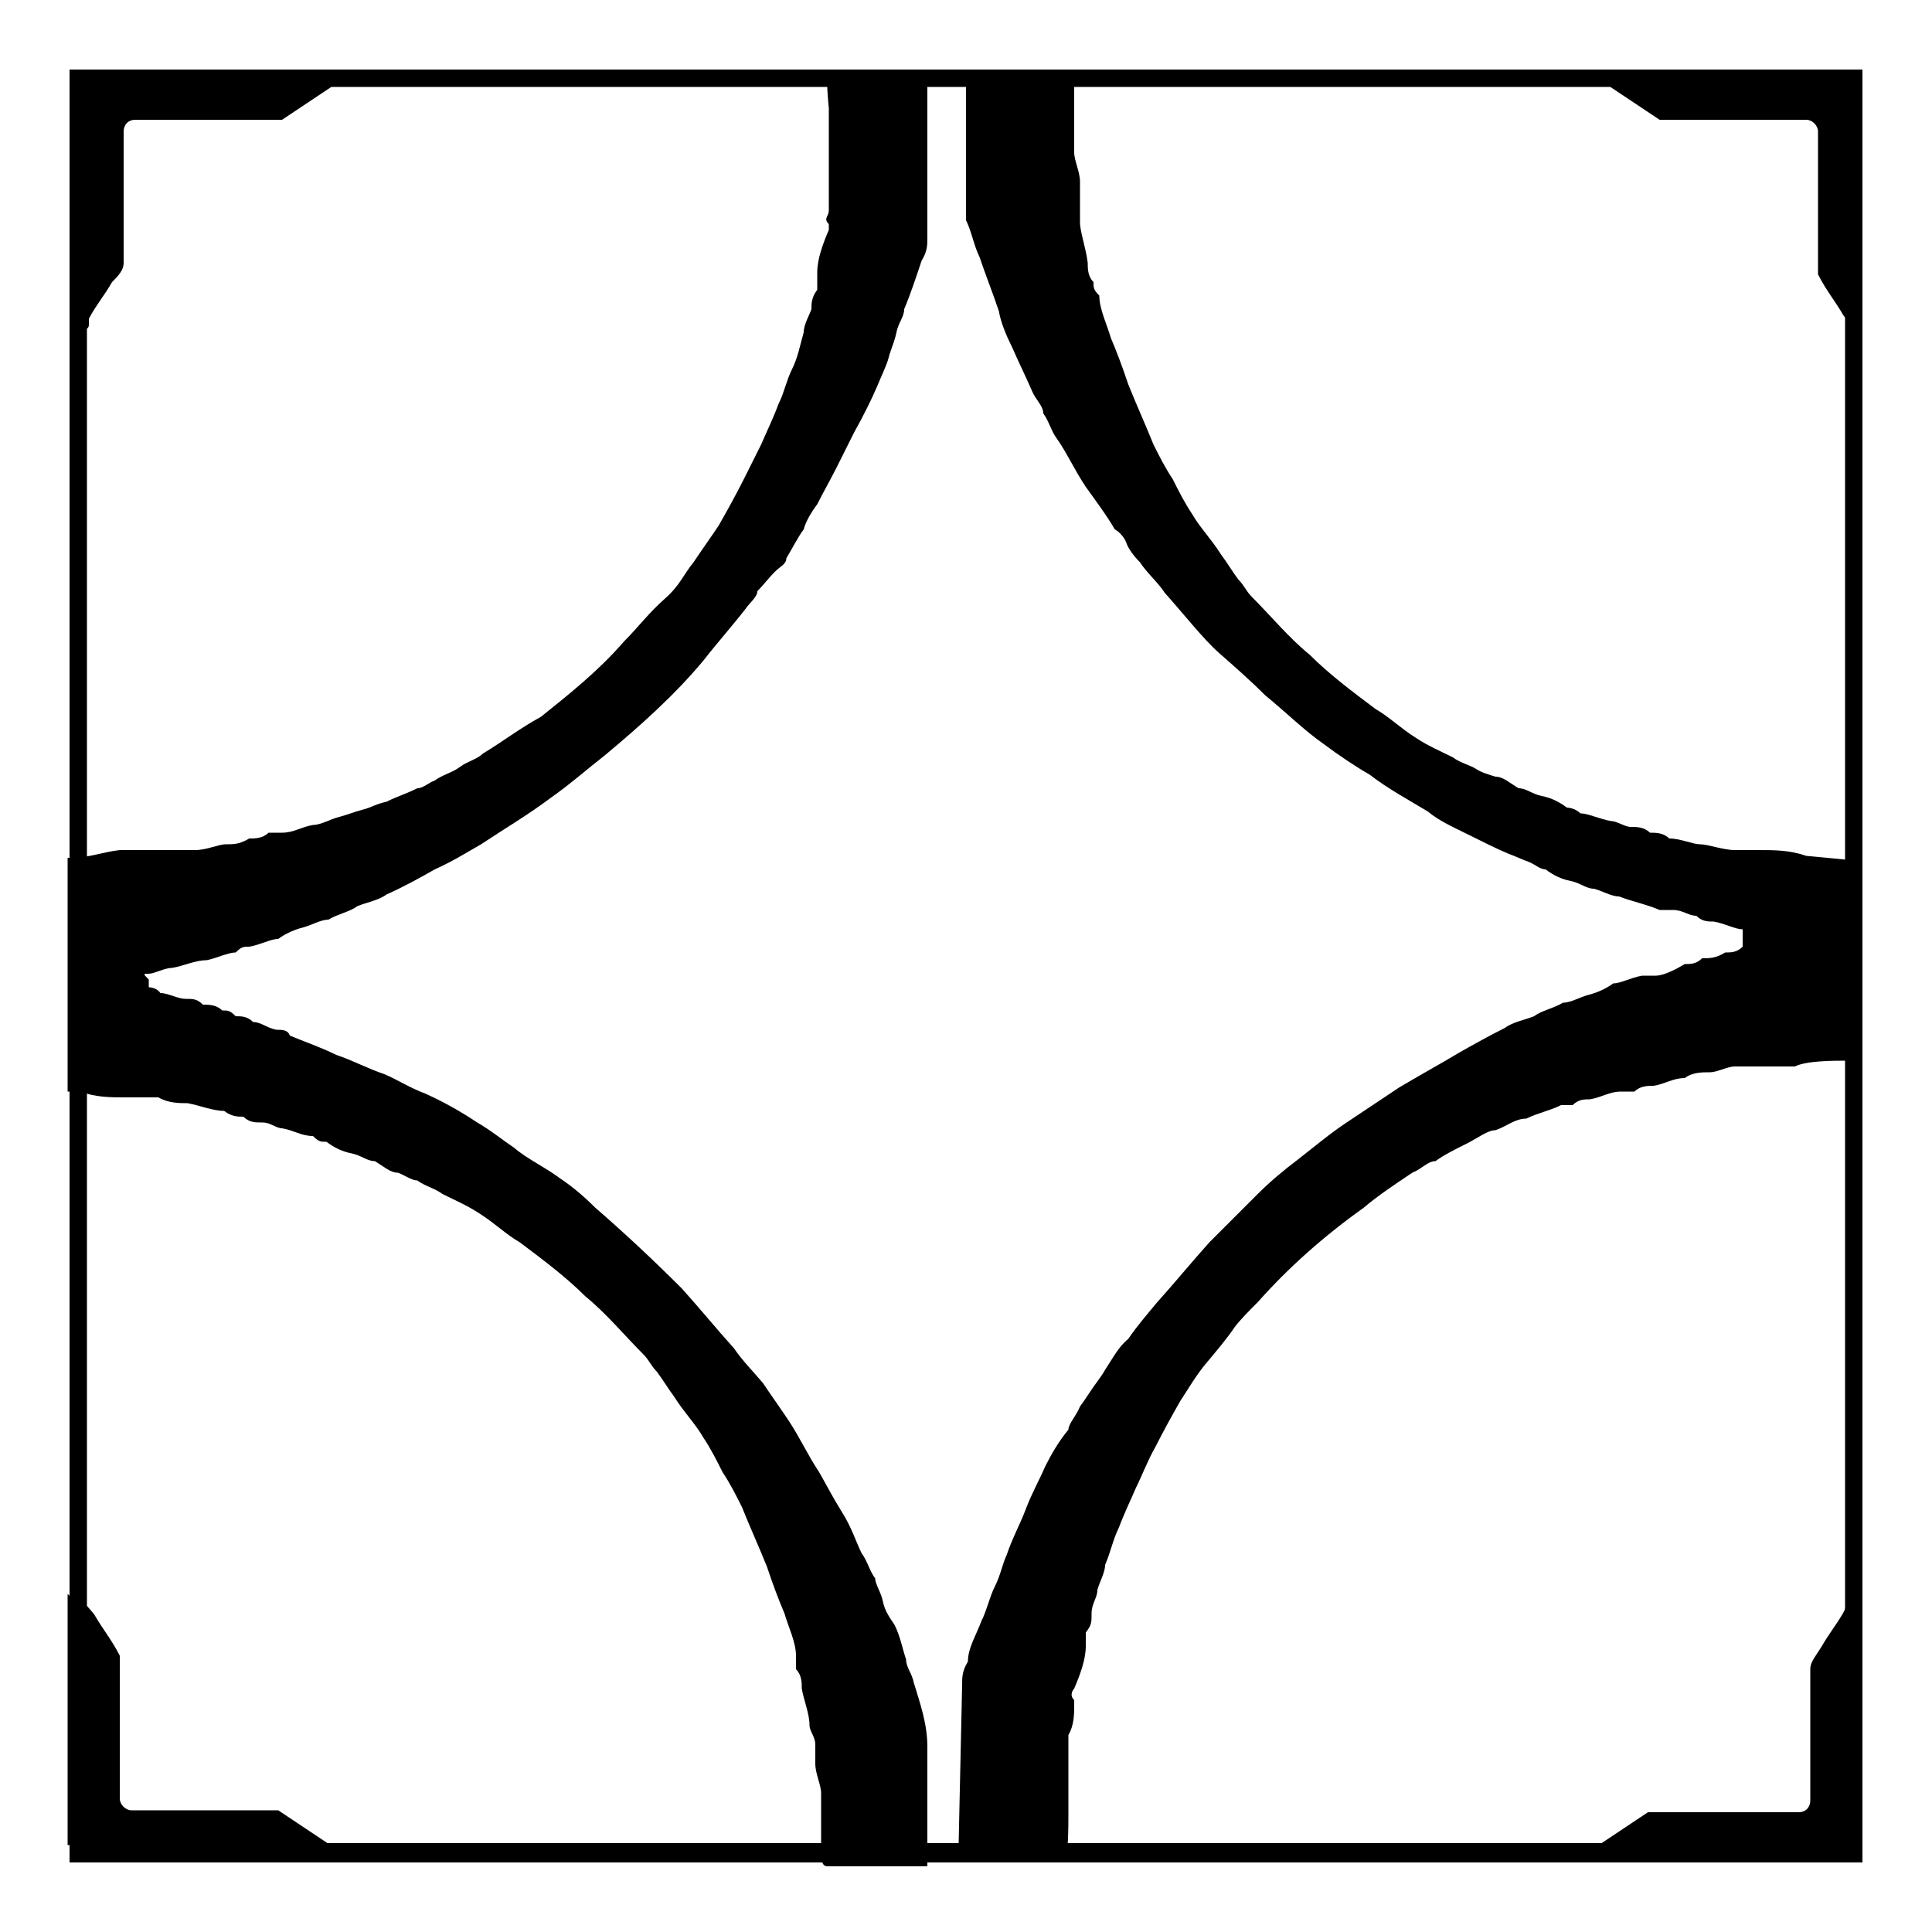
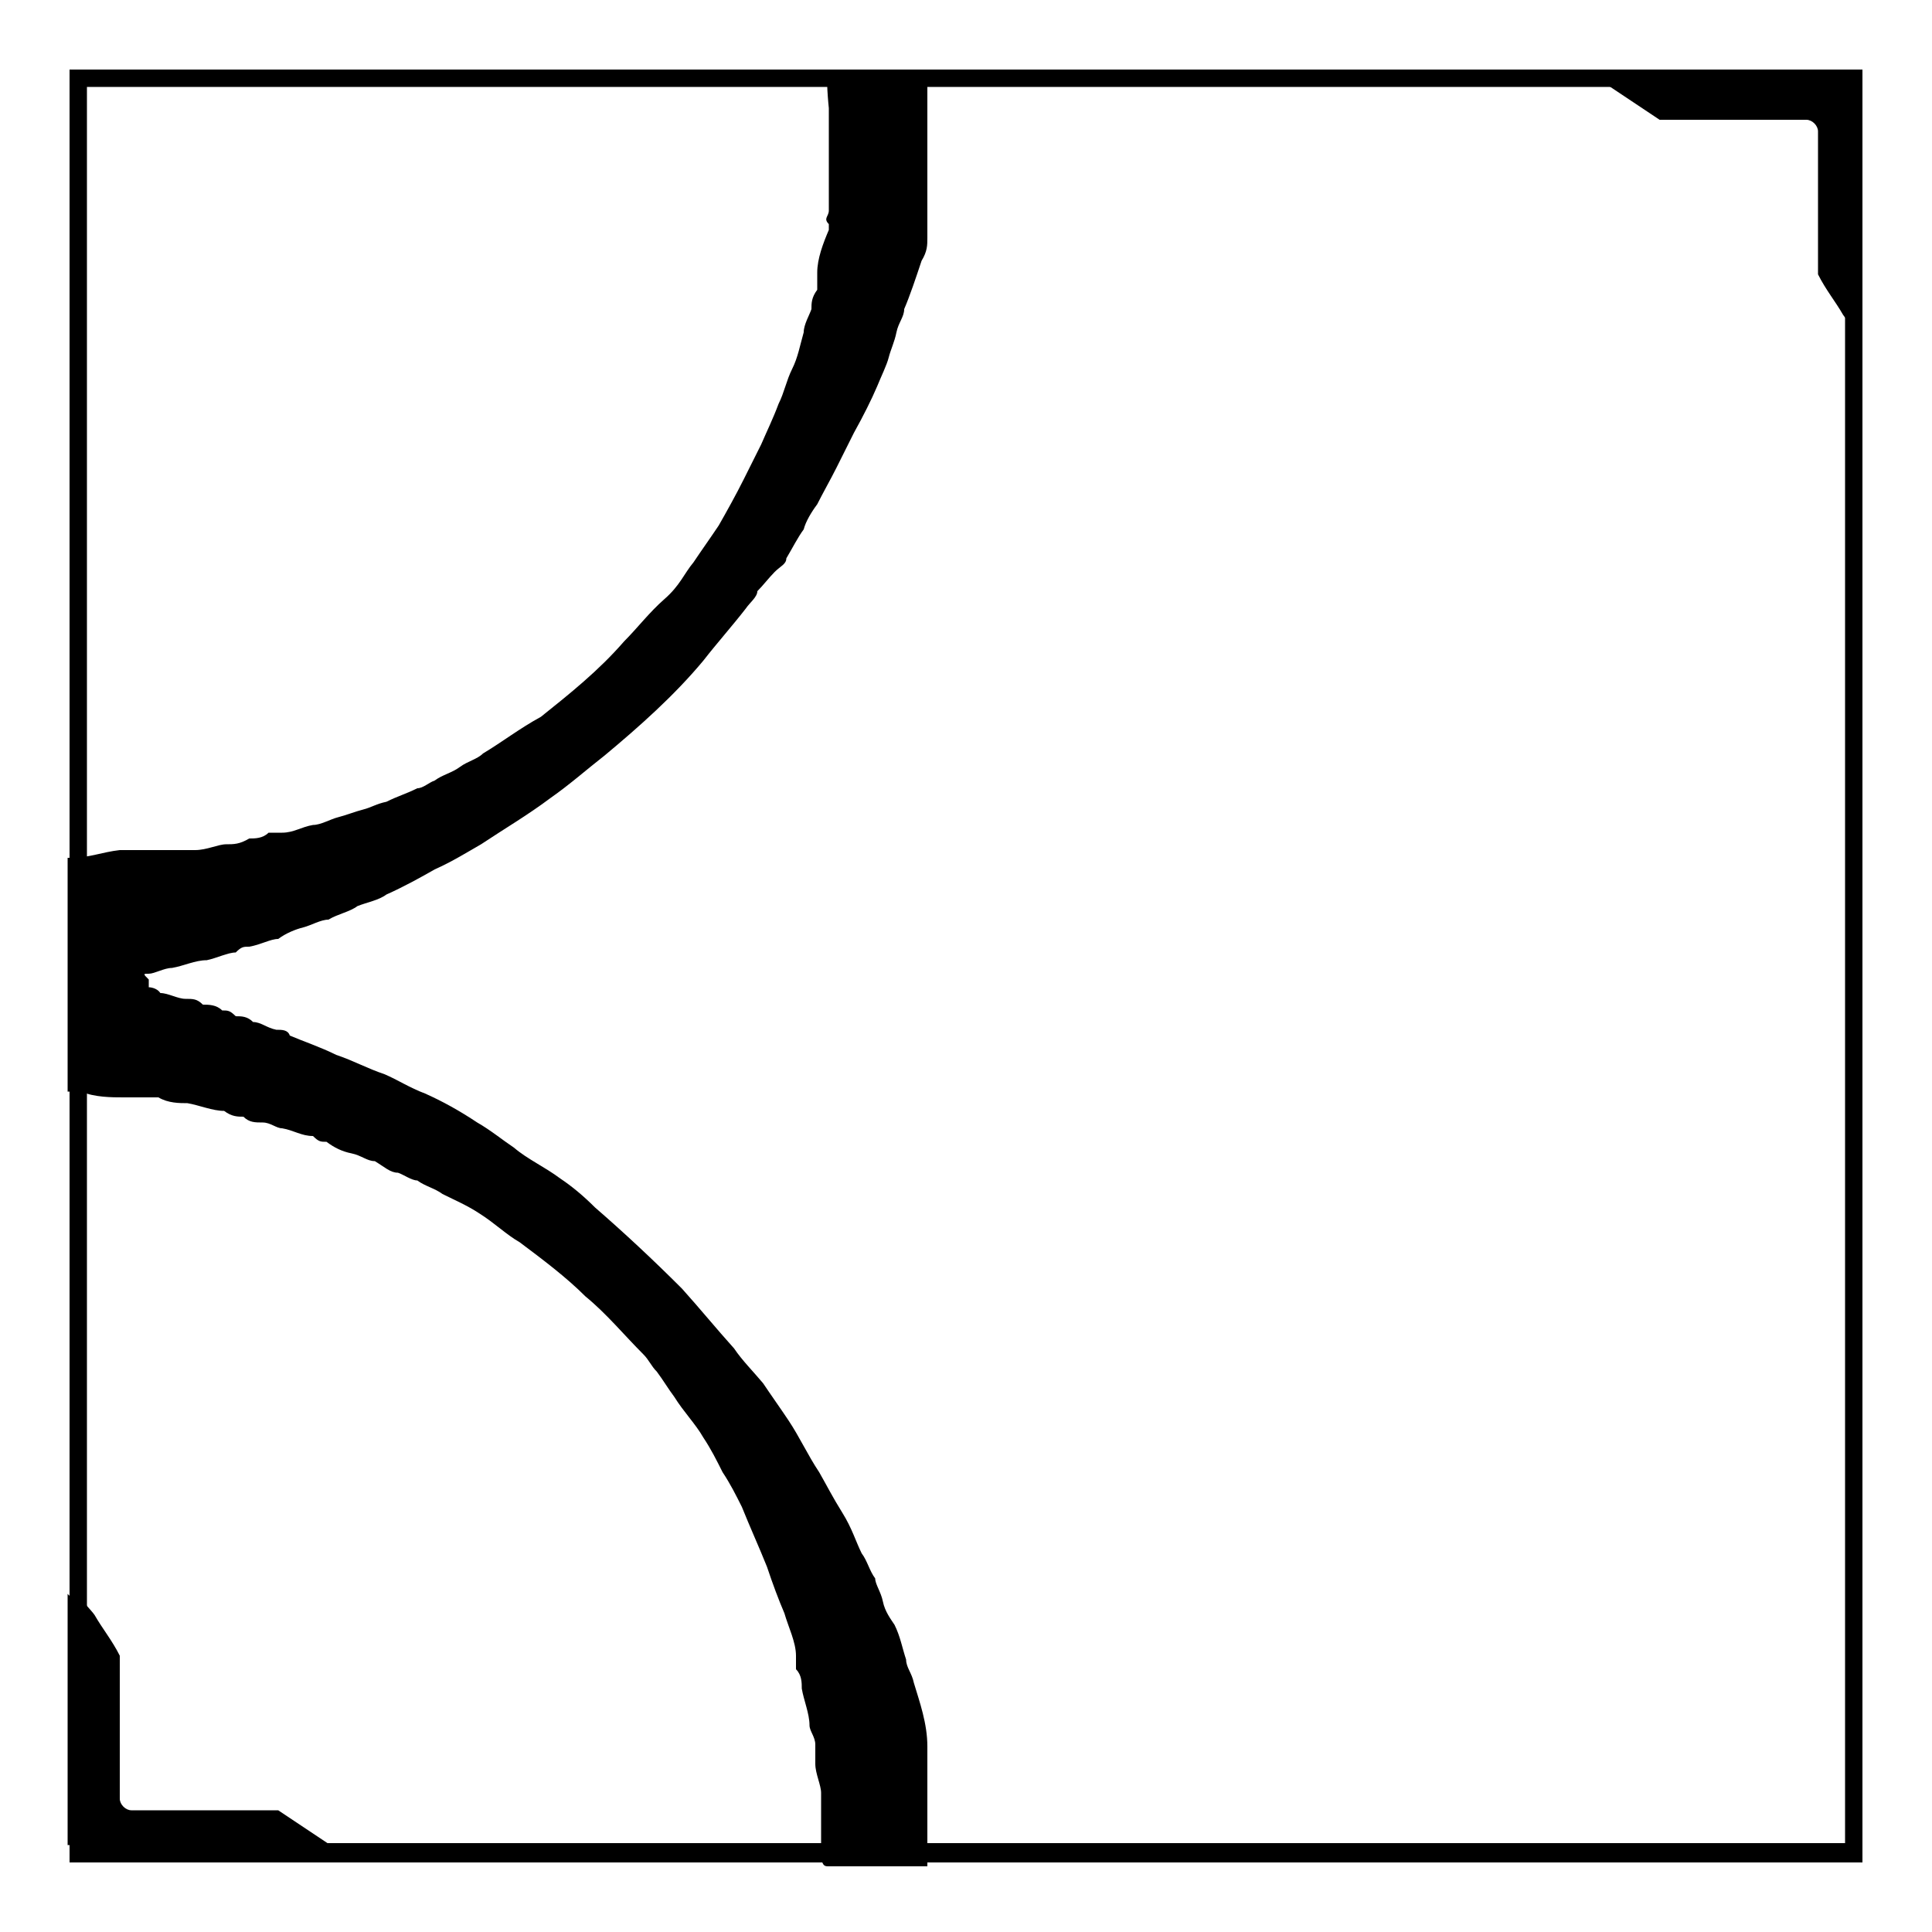
<svg xmlns="http://www.w3.org/2000/svg" id="Layer_1" version="1.1" viewBox="0 0 100 100">
  <g>
    <path d="M3.7,44.4c.9,0,1.6-.3,2.5-.4h3.9c.6,0,1.2-.3,1.6-.3s.7,0,1.2-.3c.3,0,.7,0,1-.3h.7c.6,0,1-.3,1.6-.4.4,0,.9-.3,1.3-.4s.9-.3,1.3-.4.7-.3,1.2-.4c.6-.3,1-.4,1.6-.7.3,0,.6-.3.9-.4.4-.3.9-.4,1.3-.7s.9-.4,1.2-.7c1-.6,1.9-1.3,3-1.9,1.5-1.2,3-2.4,4.3-3.9.7-.7,1.3-1.5,2.1-2.2s1-1.3,1.5-1.9c.4-.6.9-1.3,1.3-1.9.4-.7.9-1.6,1.3-2.4.3-.6.6-1.2.9-1.8.3-.7.6-1.3.9-2.1.3-.6.4-1.2.7-1.8.3-.6.4-1.2.6-1.9,0-.4.3-.9.4-1.2,0-.3,0-.6.3-1v-.9c0-.7.3-1.5.6-2.2v-.3h0c-.3-.3,0-.4,0-.7v-.7h0v-4.6s-.2-1.9,0-1.9l5.1.2v8.4c0,.4,0,.7-.3,1.2-.3.9-.6,1.8-.9,2.5,0,.4-.3.7-.4,1.2s-.3.9-.4,1.3-.4,1-.6,1.5c-.3.7-.7,1.5-1.2,2.4-.3.6-.6,1.2-.9,1.8-.3.6-.7,1.3-1,1.9-.3.4-.6.9-.7,1.3-.3.4-.6,1-.9,1.5,0,.3-.3.4-.6.7s-.6.7-.9,1c0,.3-.4.6-.6.9-.7.9-1.5,1.8-2.2,2.7-1.5,1.8-3.3,3.4-5.1,4.9-.9.7-1.8,1.5-2.8,2.2-1.2.9-2.4,1.6-3.6,2.4-.7.4-1.5.9-2.4,1.3-.7.4-1.6.9-2.5,1.3-.4.3-1,.4-1.5.6-.4.3-1,.4-1.5.7-.4,0-.9.3-1.3.4s-.9.3-1.3.6c-.4,0-.9.3-1.5.4-.3,0-.4,0-.7.3-.4,0-1,.3-1.5.4-.6,0-1.2.3-1.8.4-.4,0-.9.3-1.2.3s-.3,0,0,.3v.4s.4,0,.6.3c.4,0,.9.3,1.3.3s.6,0,.9.3c.3,0,.7,0,1,.3.3,0,.4,0,.7.3.3,0,.6,0,.9.3.4,0,.7.3,1.2.4.3,0,.6,0,.7.3.7.3,1.6.6,2.4,1,.9.3,1.6.7,2.5,1,.7.3,1.3.7,2.1,1,.9.4,1.8.9,2.7,1.5.7.4,1.3.9,1.9,1.3.7.6,1.6,1,2.4,1.6.6.4,1.2.9,1.8,1.5,1.5,1.3,3,2.7,4.5,4.2.9,1,1.8,2.1,2.7,3.1.4.6,1,1.2,1.5,1.8.4.6.9,1.3,1.3,1.9.6.9,1,1.8,1.6,2.7.4.7.7,1.3,1.2,2.1s.7,1.5,1,2.1c.3.4.4.9.7,1.3,0,.3.3.7.4,1.2s.4.9.6,1.2c.3.6.4,1.2.6,1.8,0,.4.3.7.4,1.2.3,1,.7,2.1.7,3.3v6.2h-5.1c-.2,0-.3,0-.4-.4v-3.4c0-.4-.3-1-.3-1.5v-1h0c0-.4-.3-.7-.3-1,0-.6-.3-1.3-.4-1.9,0-.3,0-.7-.3-1v-.7c0-.7-.4-1.5-.6-2.2-.3-.7-.6-1.5-.9-2.4-.4-1-.9-2.1-1.3-3.1-.3-.6-.6-1.2-1-1.8-.3-.6-.6-1.2-1-1.8-.4-.7-1-1.3-1.5-2.1-.3-.4-.6-.9-.9-1.3-.3-.3-.4-.6-.7-.9-1-1-1.9-2.1-3-3-1-1-2.2-1.9-3.4-2.8-.7-.4-1.3-1-2.1-1.5-.6-.4-1.3-.7-1.9-1-.4-.3-.9-.4-1.3-.7-.3,0-.7-.3-1-.4-.4,0-.7-.3-1.2-.6-.4,0-.7-.3-1.2-.4s-.9-.3-1.3-.6c-.3,0-.4,0-.7-.3-.6,0-1-.3-1.6-.4-.3,0-.6-.3-1-.3s-.7,0-1-.3c-.3,0-.6,0-1-.3-.6,0-1.3-.3-1.9-.4-.4,0-1,0-1.5-.3h-1.8c-.6,0-1.5,0-2.2-.3h-.7v-12.1Z" />
-     <path d="M3.7,4.1h13.9l-.3.3c-.9.6-1.8,1.2-2.7,1.8h-7.6c-.4,0-.6.3-.6.6v6.8c0,.4-.3.7-.6,1-.4.7-.9,1.3-1.2,1.9v.3c0,.3-.3.3-.6,0V3.6v.4h-.3Z" />
    <path d="M3.7,82.7h.6c0,.3.4.6.6.9.4.7.9,1.3,1.3,2.1v7.4c0,.3.3.6.6.6h7.6c.9.6,1.8,1.2,2.7,1.8h.3H3.5v-13.2h0v.2l.2.2Z" />
-     <path d="M50.1,4.1h5.1c.3,0,.4,0,.4.4v3.4c0,.4.3,1,.3,1.5v.9h0v1.2c0,.5.3,1.3.4,2.1,0,.3,0,.7.3,1,0,.3,0,.4.3.7,0,.7.4,1.5.6,2.2.3.7.6,1.5.9,2.4.4,1,.9,2.1,1.3,3.1.3.6.6,1.2,1,1.8.3.6.6,1.2,1,1.8.4.7,1,1.3,1.5,2.1.3.4.6.9.9,1.3.3.3.4.6.7.9,1,1,1.9,2.1,3,3,1,1,2.2,1.9,3.4,2.8.7.4,1.3,1,2.1,1.5.6.4,1.3.7,1.9,1,.4.3.9.4,1.2.6s.7.3,1,.4c.4,0,.7.3,1.2.6.4,0,.7.3,1.2.4s.9.3,1.3.6c0,0,.4,0,.7.3.4,0,1,.3,1.6.4.3,0,.7.3,1,.3s.7,0,1,.3c.3,0,.7,0,1,.3.6,0,1.2.3,1.6.3s1.2.3,1.8.3h1.2c.9,0,1.6,0,2.5.3l2.1.2v10.4c-.7,0-2.1,0-2.7.3h-3.1c-.4,0-.9.3-1.3.3s-.9,0-1.3.3c-.6,0-1,.3-1.6.4-.3,0-.7,0-1,.3h-.7c-.6,0-1,.3-1.6.4-.3,0-.6,0-.9.3h-.6c-.6.3-1.2.4-1.8.7-.6,0-1,.4-1.6.6-.4,0-.9.4-1.5.7s-1.2.6-1.6.9c-.4,0-.7.4-1.2.6-.9.6-1.8,1.2-2.5,1.8-2.1,1.5-3.9,3.1-5.5,4.9-.4.4-.9.9-1.2,1.3-.4.6-1,1.3-1.5,1.9s-.9,1.3-1.3,1.9c-.4.7-.9,1.6-1.3,2.4-.4.7-.7,1.5-1,2.1-.3.7-.6,1.3-.9,2.1-.3.6-.4,1.2-.7,1.9,0,.4-.3.9-.4,1.3,0,.4-.3.7-.3,1.2s0,.6-.3,1v.7c0,.7-.3,1.5-.6,2.2,0,0-.3.3,0,.6h0v.3c0,.4,0,1-.3,1.5v.6h0v3.6c0,.3,0,2.3-.2,2.3h-5.5l.2-9.1c0-.4,0-.7.3-1.2,0-.7.4-1.3.7-2.1.3-.6.4-1.2.7-1.8.3-.6.4-1.2.6-1.6.3-.9.7-1.6,1-2.4s.7-1.5,1-2.2c.3-.6.7-1.3,1.2-1.9,0-.3.4-.7.6-1.2.3-.4.6-.9.9-1.3,0,0,.3-.4.4-.6.4-.6.7-1.2,1.2-1.6.4-.6,1-1.3,1.5-1.9.9-1,1.8-2.1,2.7-3.1l2.5-2.5c.6-.6,1.3-1.2,2.1-1.8.9-.7,1.6-1.3,2.5-1.9.9-.6,1.8-1.2,2.7-1.8,1-.6,2.1-1.2,3.1-1.8.7-.4,1.6-.9,2.4-1.3.4-.3,1-.4,1.5-.6.4-.3,1-.4,1.5-.7.4,0,.9-.3,1.3-.4s.9-.3,1.3-.6c.4,0,.9-.3,1.5-.4h.7c.4,0,1-.3,1.5-.6.3,0,.6,0,.9-.3.4,0,.7,0,1.2-.3.3,0,.6,0,.9-.3v-.9c-.4,0-.9-.3-1.5-.4-.3,0-.6,0-.9-.3-.4,0-.7-.3-1.2-.3h-.7c-.7-.3-1.3-.4-2.1-.7-.4,0-.9-.3-1.3-.4-.4,0-.7-.3-1.2-.4s-.9-.3-1.3-.6c-.3,0-.6-.3-.9-.4s-.7-.3-1-.4c-.7-.3-1.3-.6-2.1-1s-1.5-.7-2.1-1.2c-1-.6-2.1-1.2-3-1.9-.7-.4-1.6-1-2.4-1.6-1-.7-1.9-1.6-3-2.5-.7-.7-1.6-1.5-2.4-2.2s-1.9-2.1-2.8-3.1c-.4-.6-.9-1-1.3-1.6-.3-.3-.6-.7-.7-1s-.4-.6-.6-.7c-.4-.7-1-1.5-1.5-2.2-.6-.9-1-1.8-1.5-2.5-.3-.4-.4-.9-.7-1.3,0-.4-.4-.7-.6-1.2-.3-.7-.7-1.5-1-2.2-.3-.6-.6-1.3-.7-1.9-.3-.9-.7-1.9-1-2.8-.3-.6-.4-1.3-.7-1.9V3.6h0v.4h.1Z" />
    <path d="M82.3,4.1h14.1v13.1c0,.3-.3,0-.4,0,0-.3-.4-.6-.6-.9-.4-.7-.9-1.3-1.3-2.1v-7.4c0-.3-.3-.6-.6-.6h-7.6c-.9-.6-1.8-1.2-2.7-1.8l-.3-.3h-.6Z" />
-     <path d="M96.4,95.9h-14.1s0-.3.3-.3c.9-.6,1.8-1.2,2.7-1.8h7.8c.4,0,.6-.3.6-.6v-6.8c0-.4.3-.7.6-1.2.4-.7.9-1.3,1.2-1.9,0,0,0-.3.3-.3h.3s0,.3.3.3v13.1-.4h0Z" />
  </g>
  <path d="M95.5,4.5v90.9H4.5V4.5h90.9M96.4,3.6H3.6v92.8h92.8V3.6h0Z" />
</svg>